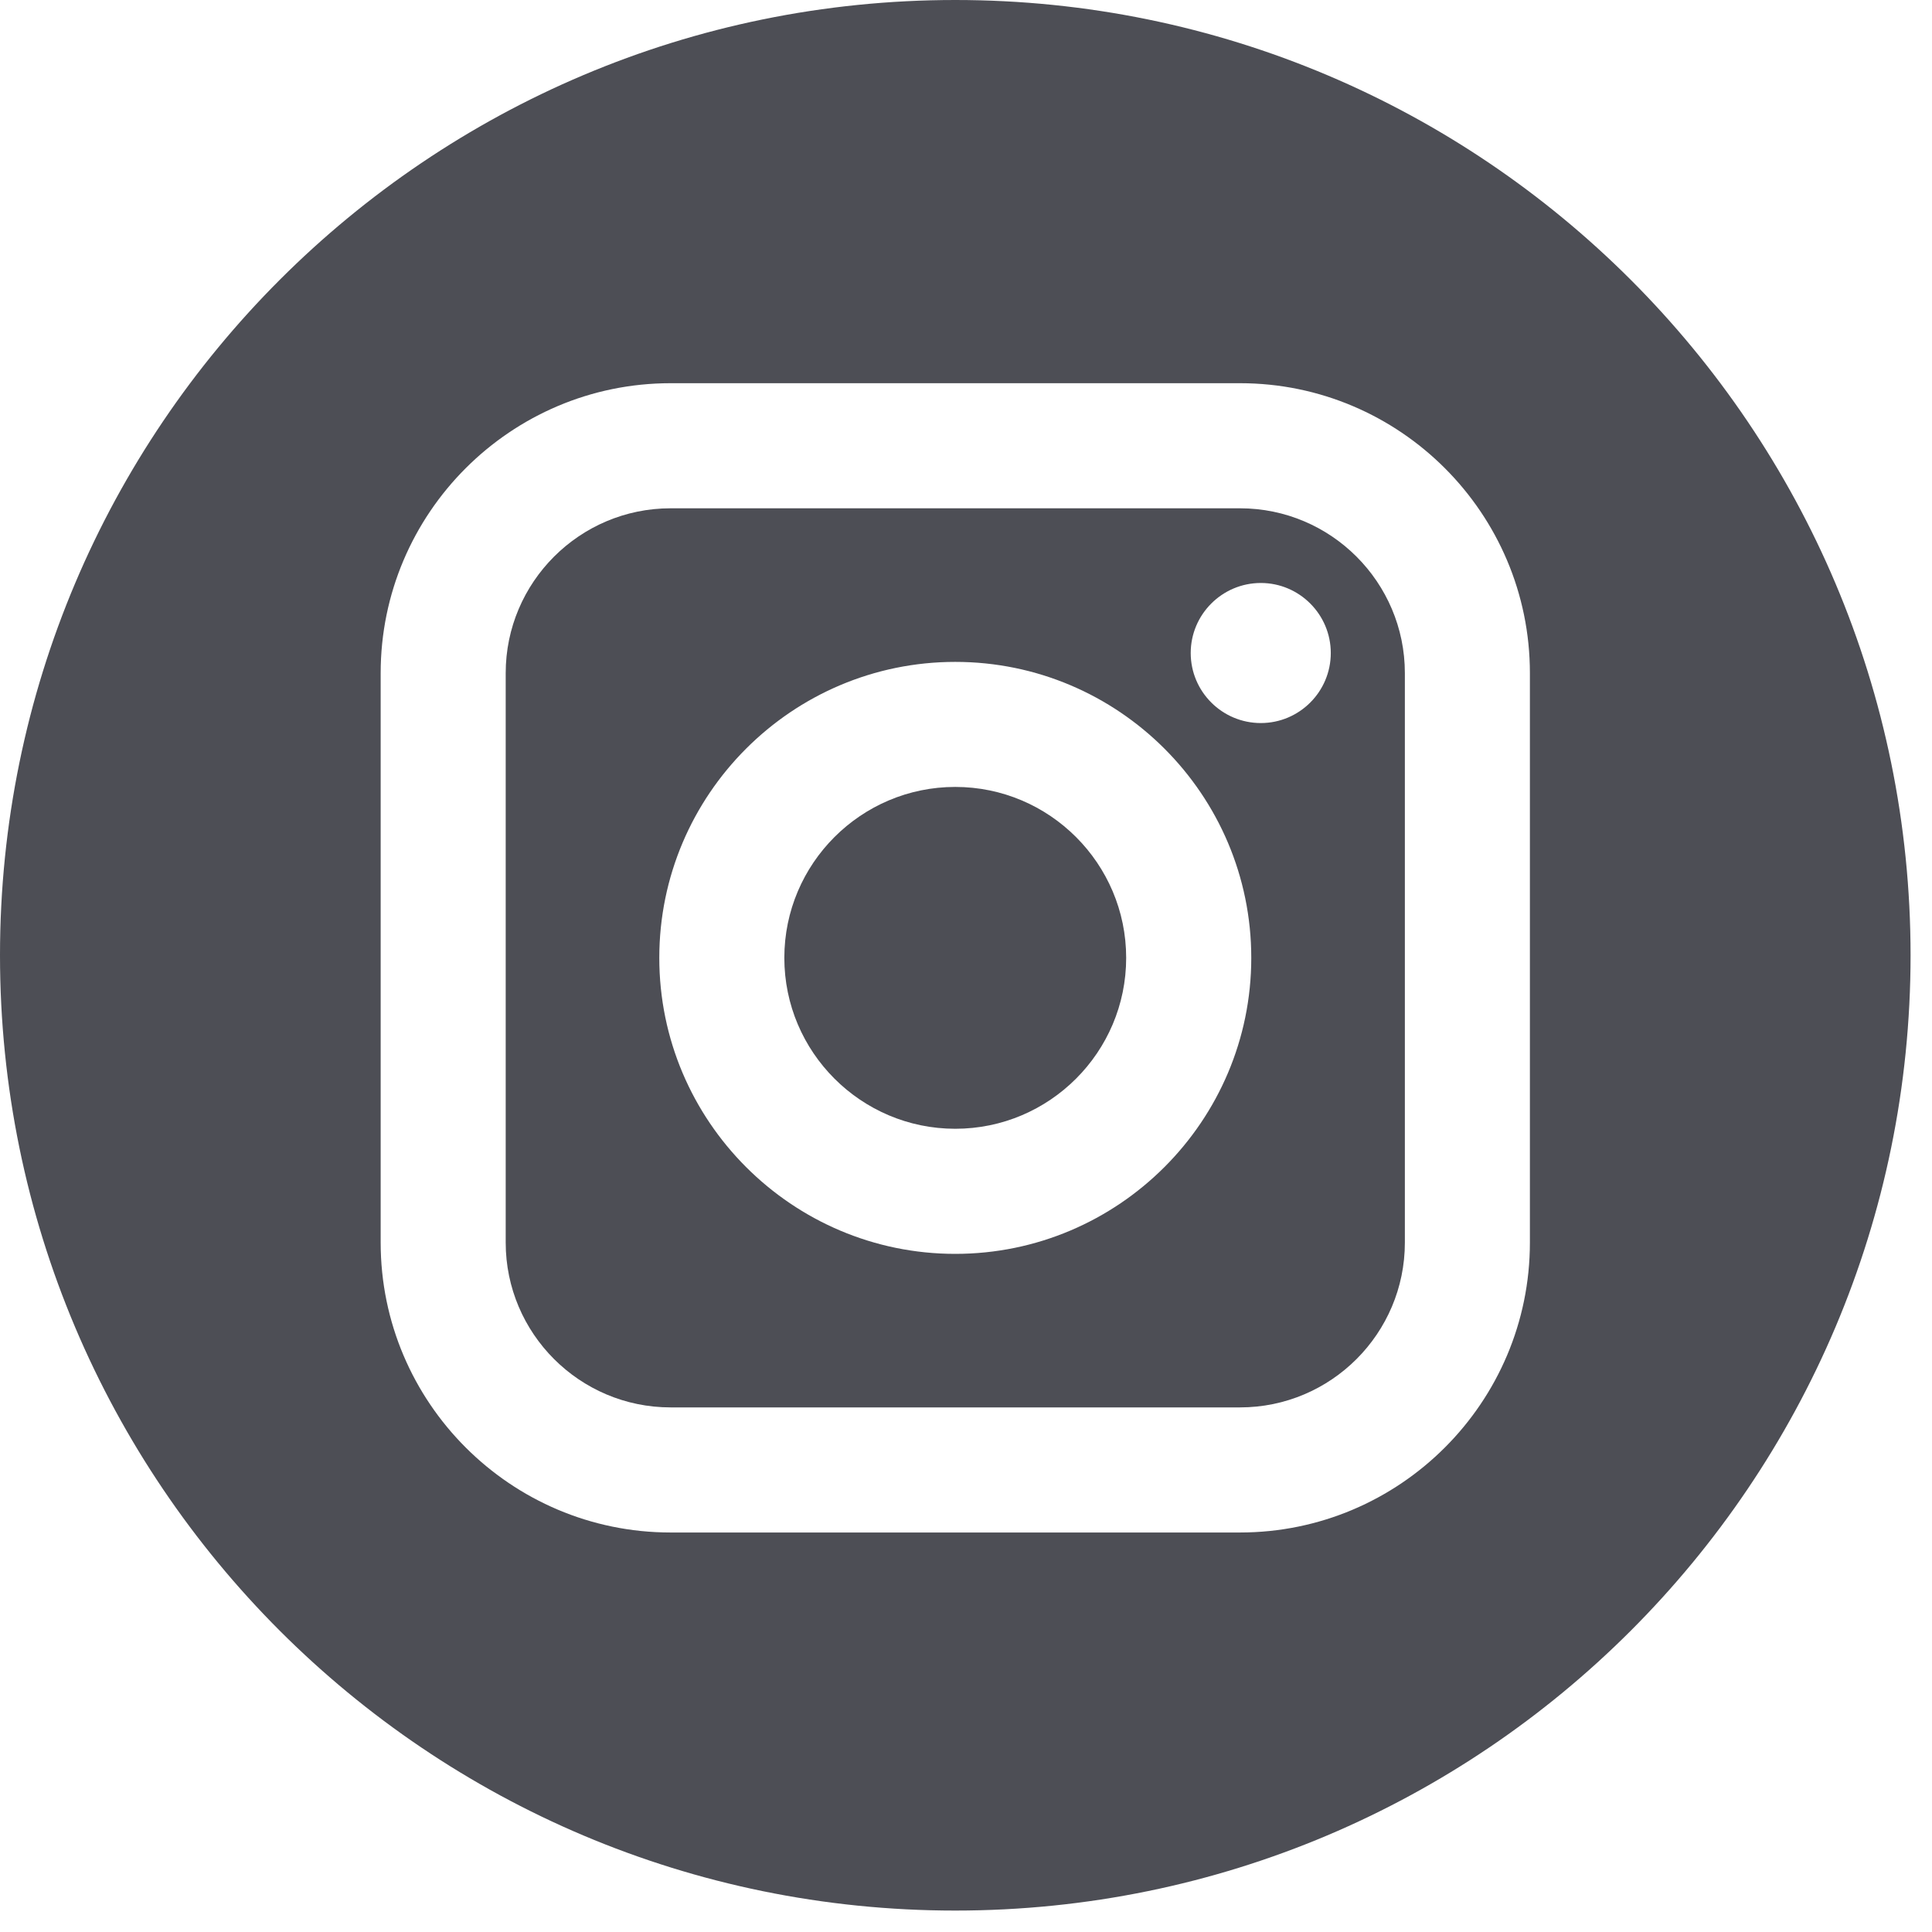
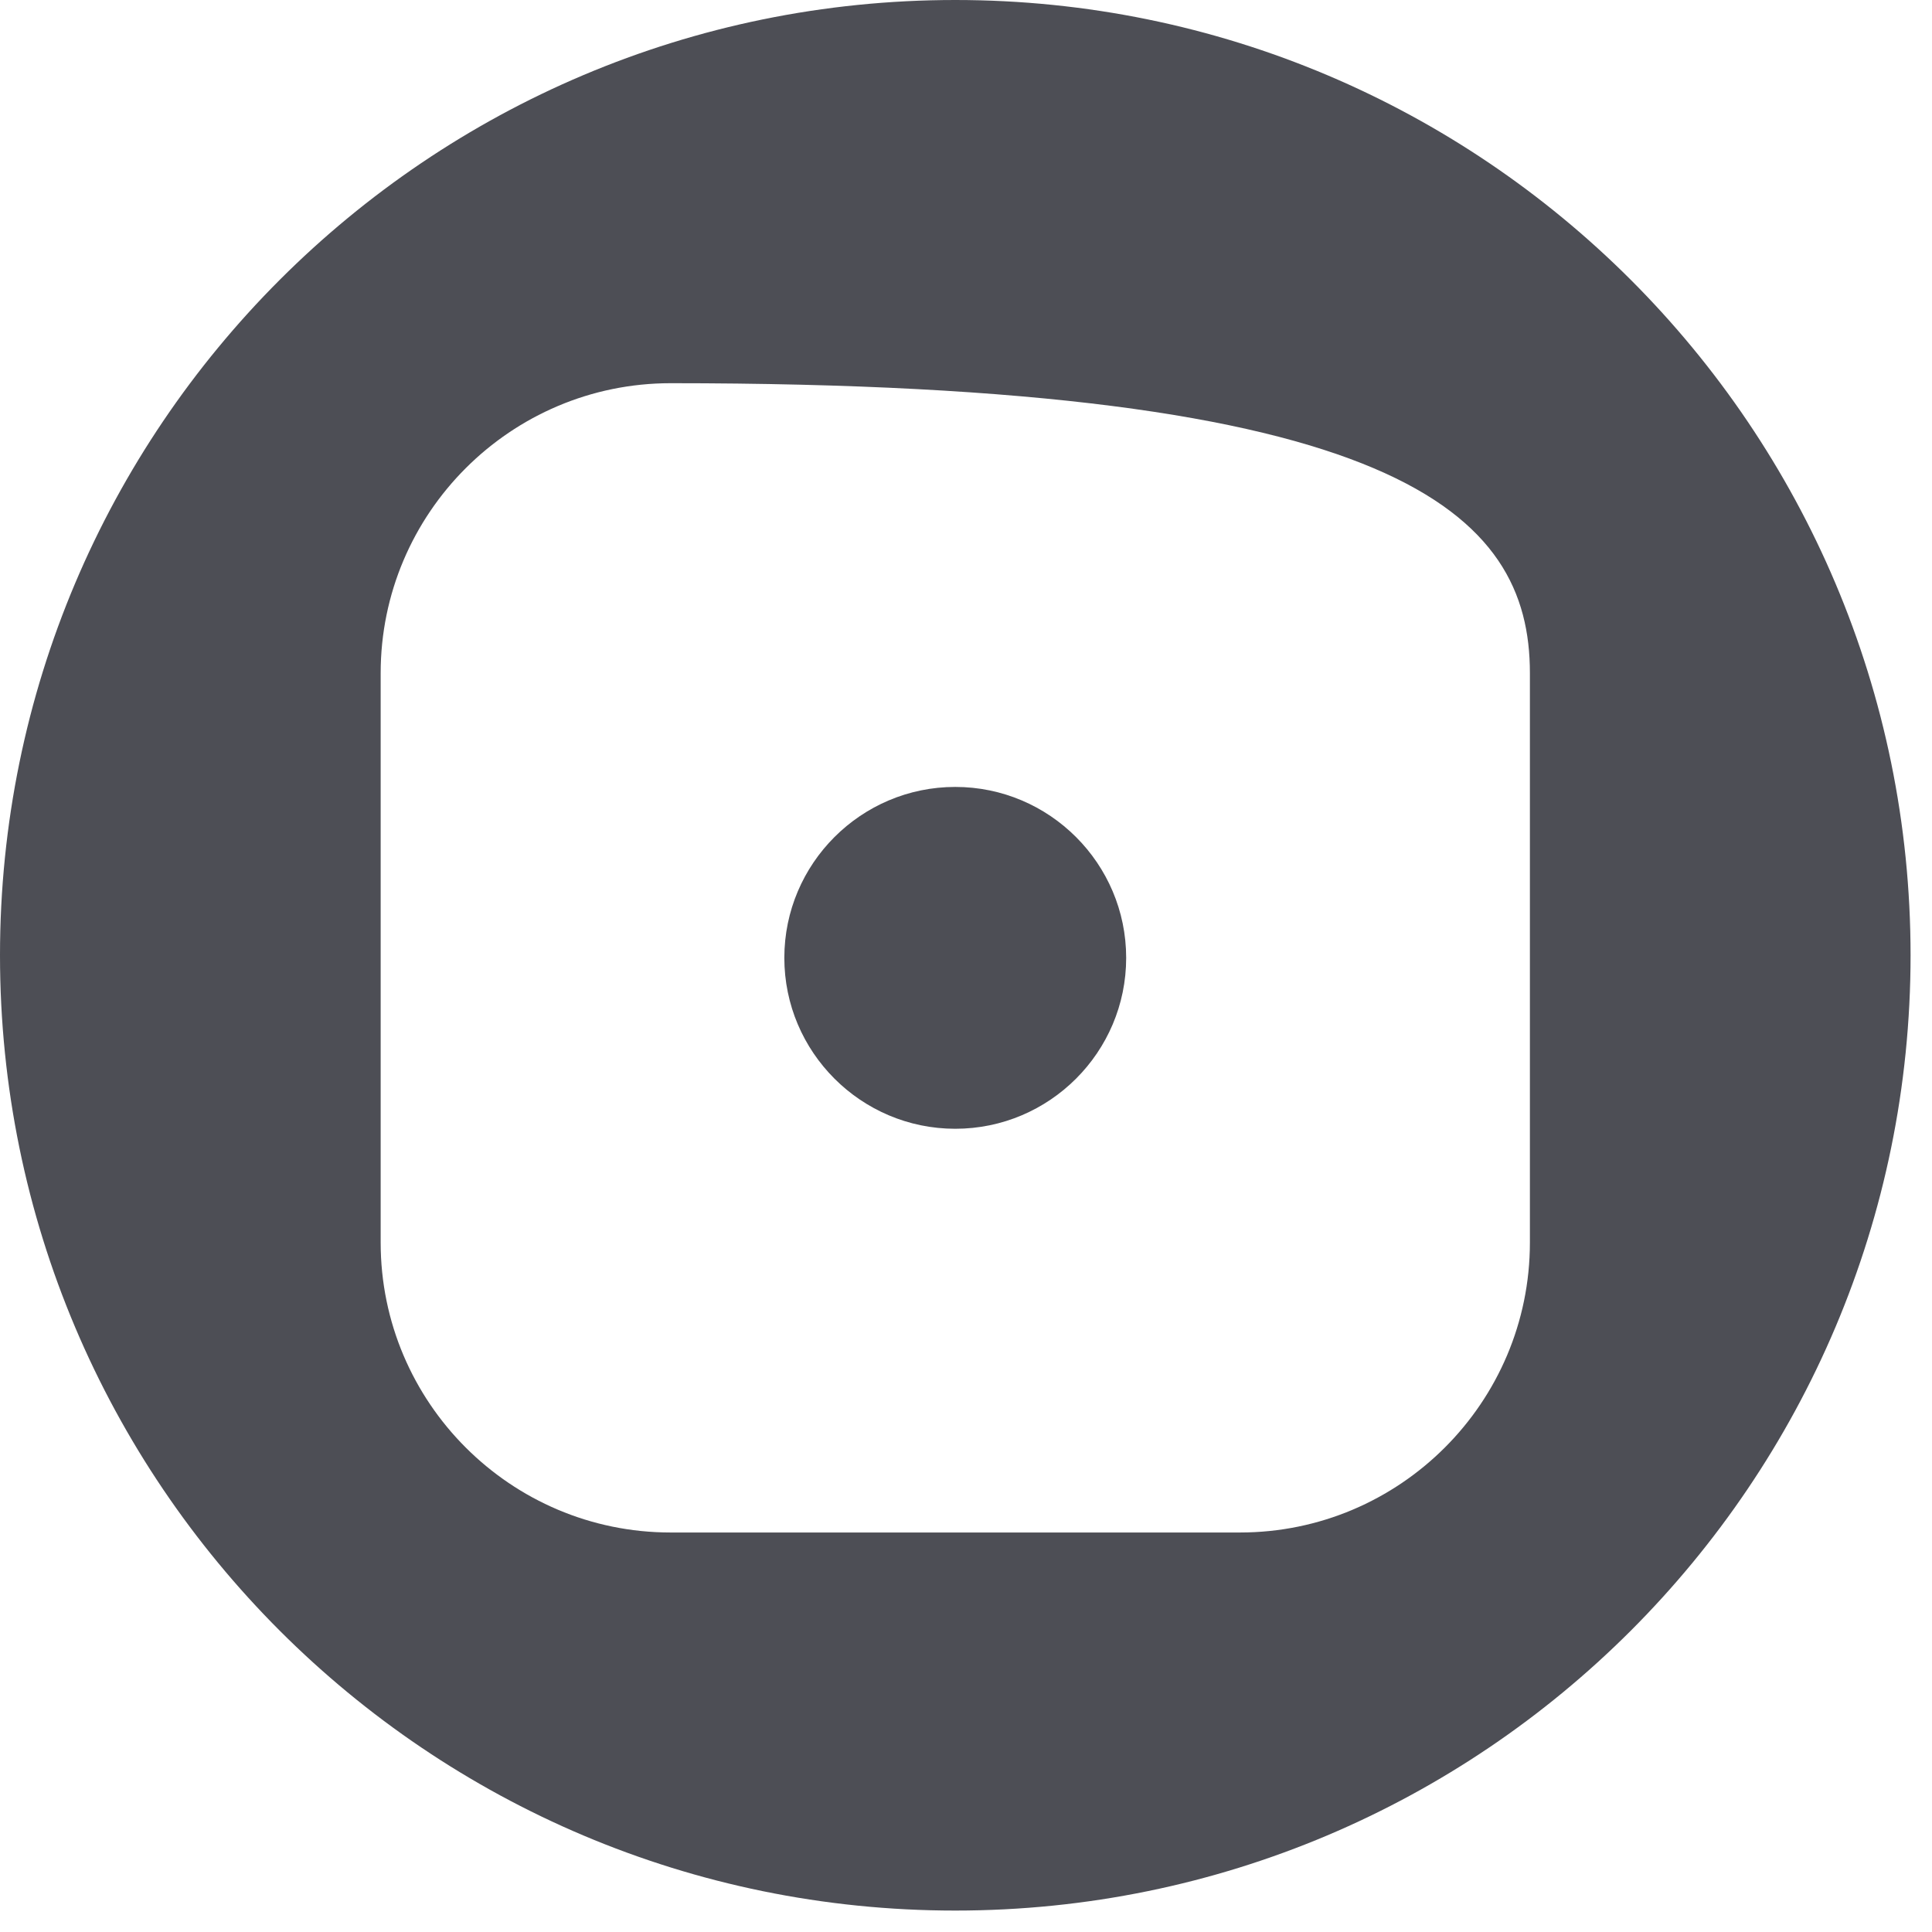
<svg xmlns="http://www.w3.org/2000/svg" width="32px" height="32px" viewBox="0 0 32 32" version="1.1">
  <title>instagram</title>
  <desc>Created with Sketch.</desc>
  <defs />
  <g id="Page-1" stroke="none" stroke-width="1" fill="none" fill-rule="evenodd">
    <g id="HOME" transform="translate(-1596, -5164)" fill-rule="nonzero" fill="#4D4E55">
      <g id="FOOTER" transform="translate(0, 5032)">
        <g id="Group-5">
          <g id="instagram" transform="translate(1596, 132)">
-             <path d="M20.538,8.419 L11.107,8.419 C9.601,8.419 8.376,9.644 8.376,11.149 L8.376,20.581 C8.376,22.086 9.601,23.311 11.107,23.311 L20.538,23.311 C22.044,23.311 23.269,22.087 23.269,20.581 L23.269,11.149 C23.269,9.644 22.044,8.419 20.538,8.419 Z M15.822,20.768 C13.119,20.768 10.92,18.568 10.92,15.865 C10.92,13.162 13.119,10.963 15.822,10.963 C18.526,10.963 20.725,13.162 20.725,15.865 C20.725,18.568 18.525,20.768 15.822,20.768 Z M20.883,11.976 C20.243,11.976 19.722,11.456 19.722,10.816 C19.722,10.177 20.243,9.656 20.883,9.656 C21.522,9.656 22.042,10.177 22.042,10.816 C22.042,11.456 21.522,11.976 20.883,11.976 Z" id="Shape" />
            <path d="M15.822,13.034 C14.262,13.034 12.991,14.304 12.991,15.865 C12.991,17.426 14.262,18.696 15.822,18.696 C17.383,18.696 18.653,17.426 18.653,15.865 C18.653,14.305 17.383,13.034 15.822,13.034 Z" id="Shape" />
-             <path d="M15.822,0 C7.084,0 0,7.084 0,15.822 C0,24.56 7.084,31.645 15.822,31.645 C24.56,31.645 31.645,24.56 31.645,15.822 C31.645,7.084 24.56,0 15.822,0 Z M25.34,20.581 C25.34,23.229 23.186,25.383 20.538,25.383 L11.107,25.383 C8.459,25.383 6.305,23.229 6.305,20.581 L6.305,11.149 C6.305,8.502 8.459,6.347 11.107,6.347 L20.538,6.347 C23.186,6.347 25.34,8.502 25.34,11.149 L25.34,20.581 Z" id="Shape" />
+             <path d="M15.822,0 C7.084,0 0,7.084 0,15.822 C0,24.56 7.084,31.645 15.822,31.645 C24.56,31.645 31.645,24.56 31.645,15.822 C31.645,7.084 24.56,0 15.822,0 Z M25.34,20.581 C25.34,23.229 23.186,25.383 20.538,25.383 L11.107,25.383 C8.459,25.383 6.305,23.229 6.305,20.581 L6.305,11.149 C6.305,8.502 8.459,6.347 11.107,6.347 C23.186,6.347 25.34,8.502 25.34,11.149 L25.34,20.581 Z" id="Shape" />
          </g>
        </g>
      </g>
    </g>
  </g>
</svg>